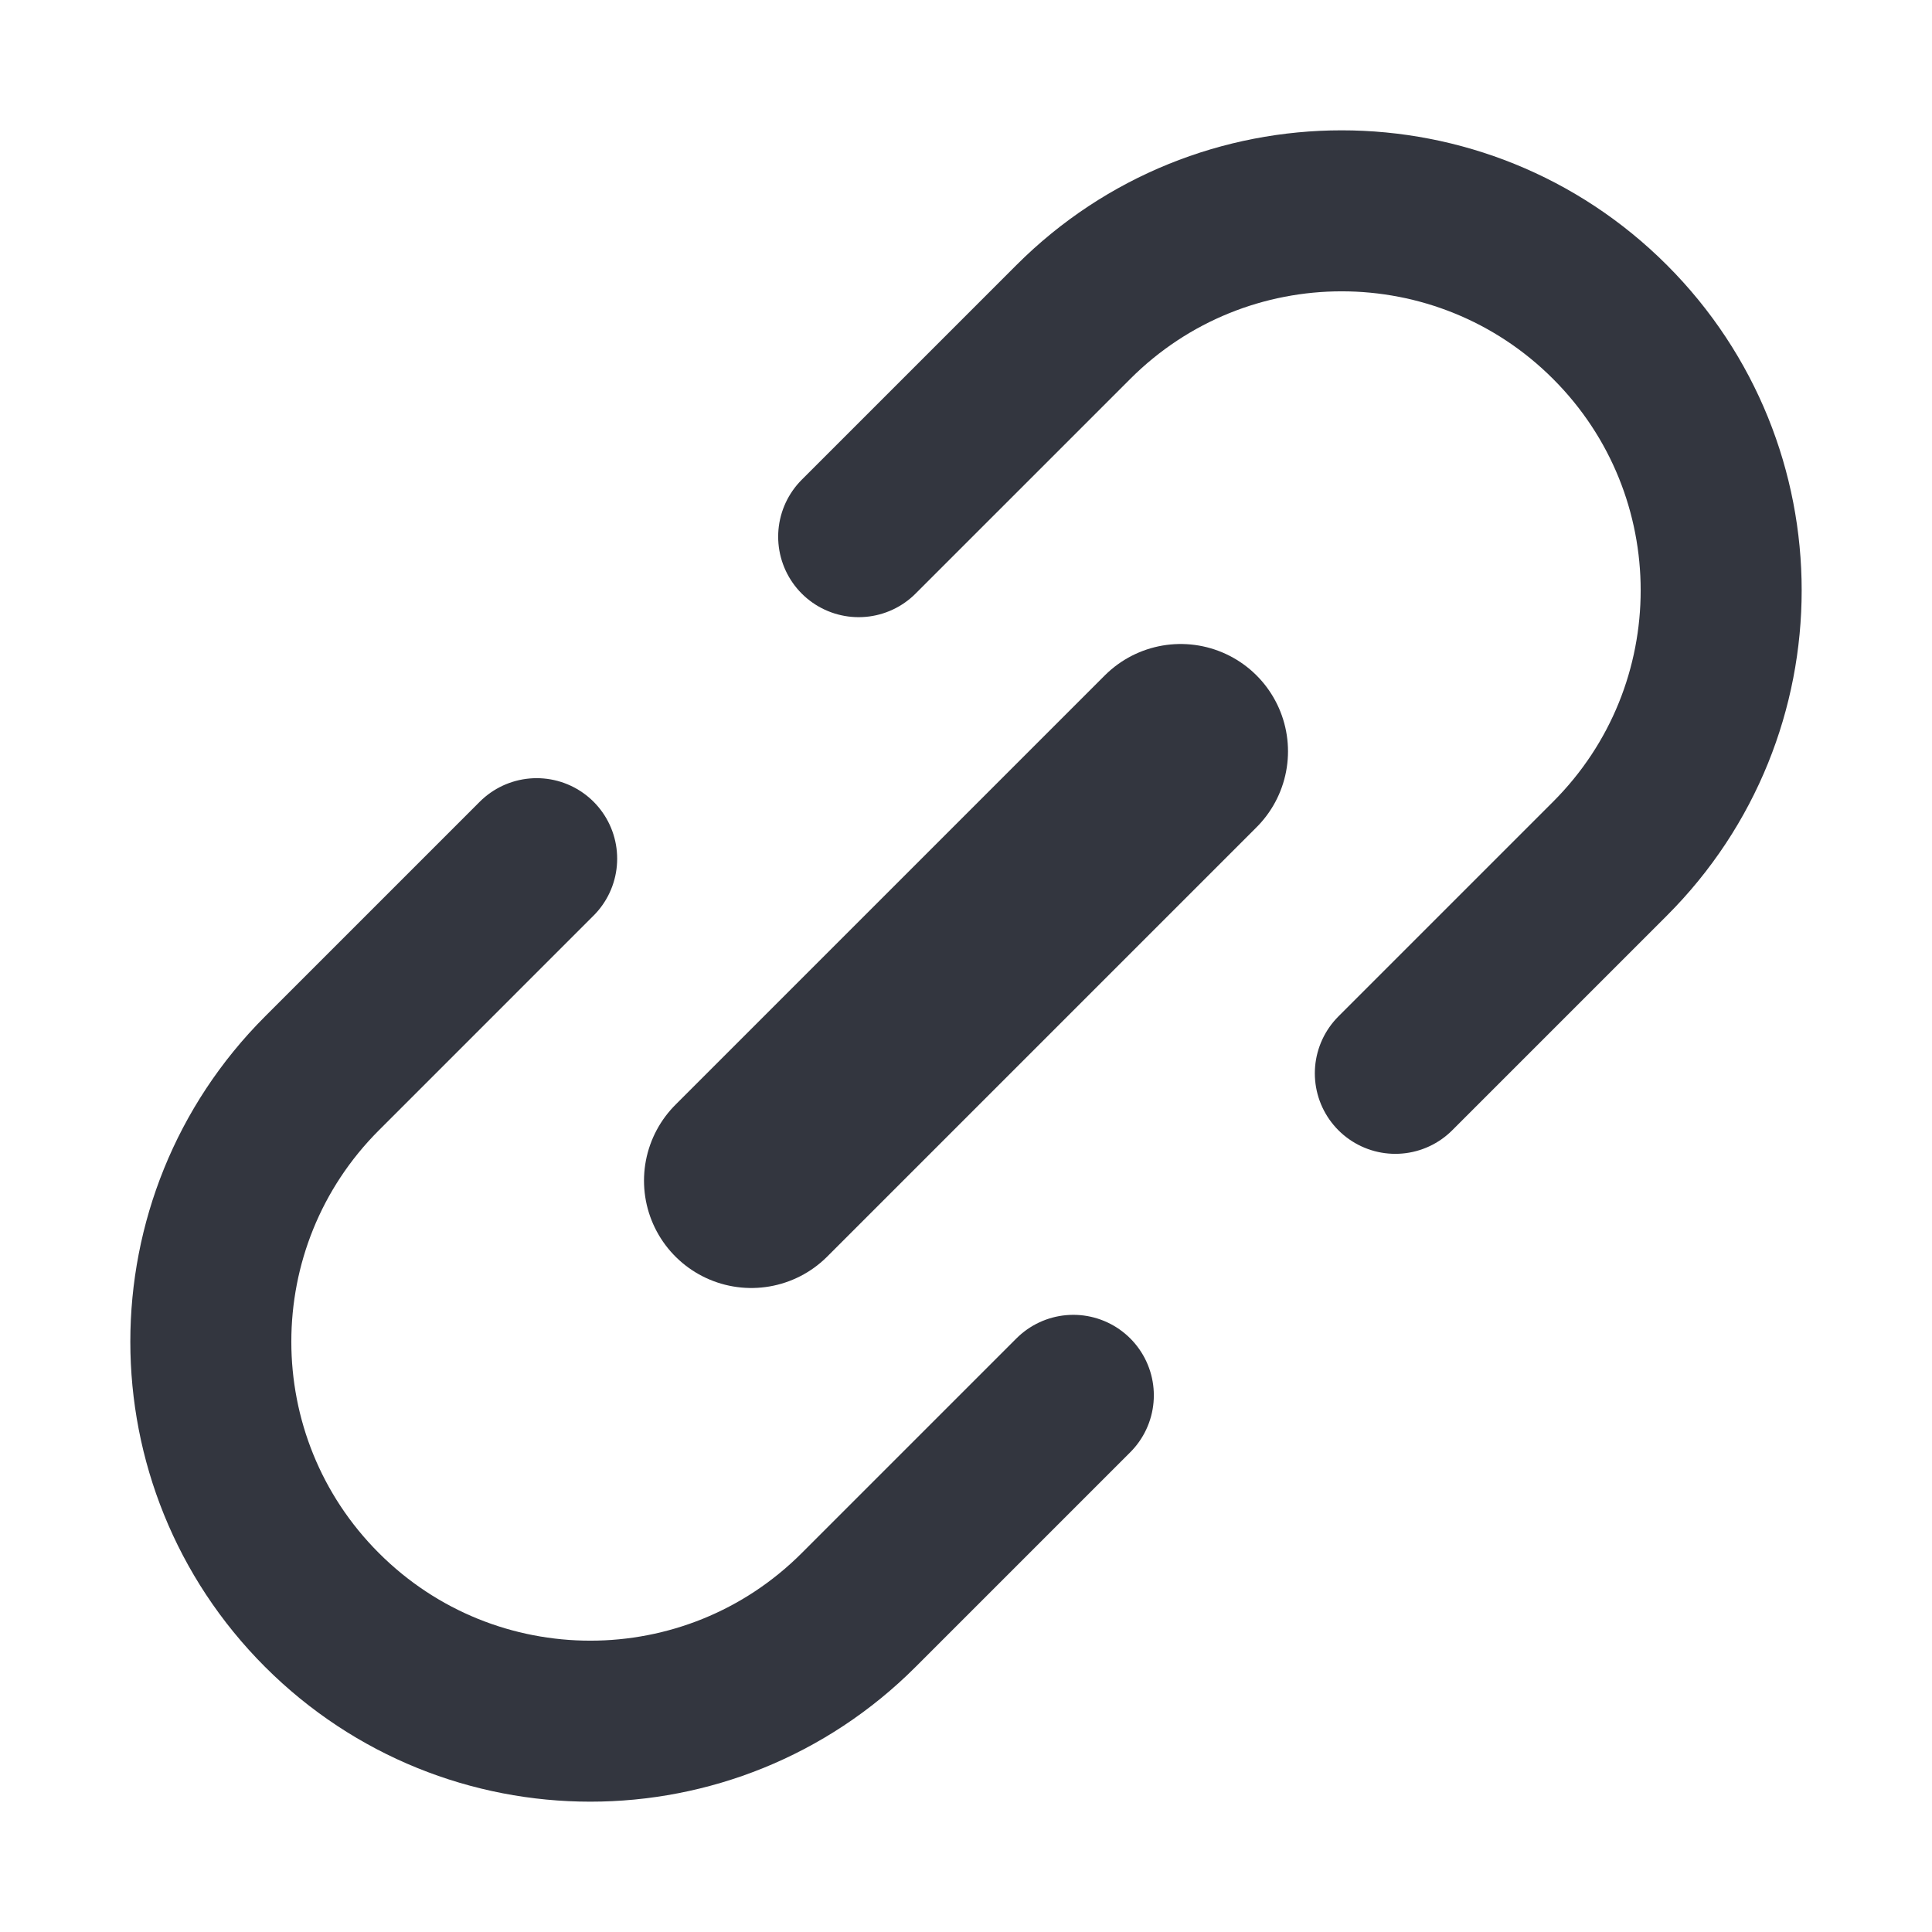
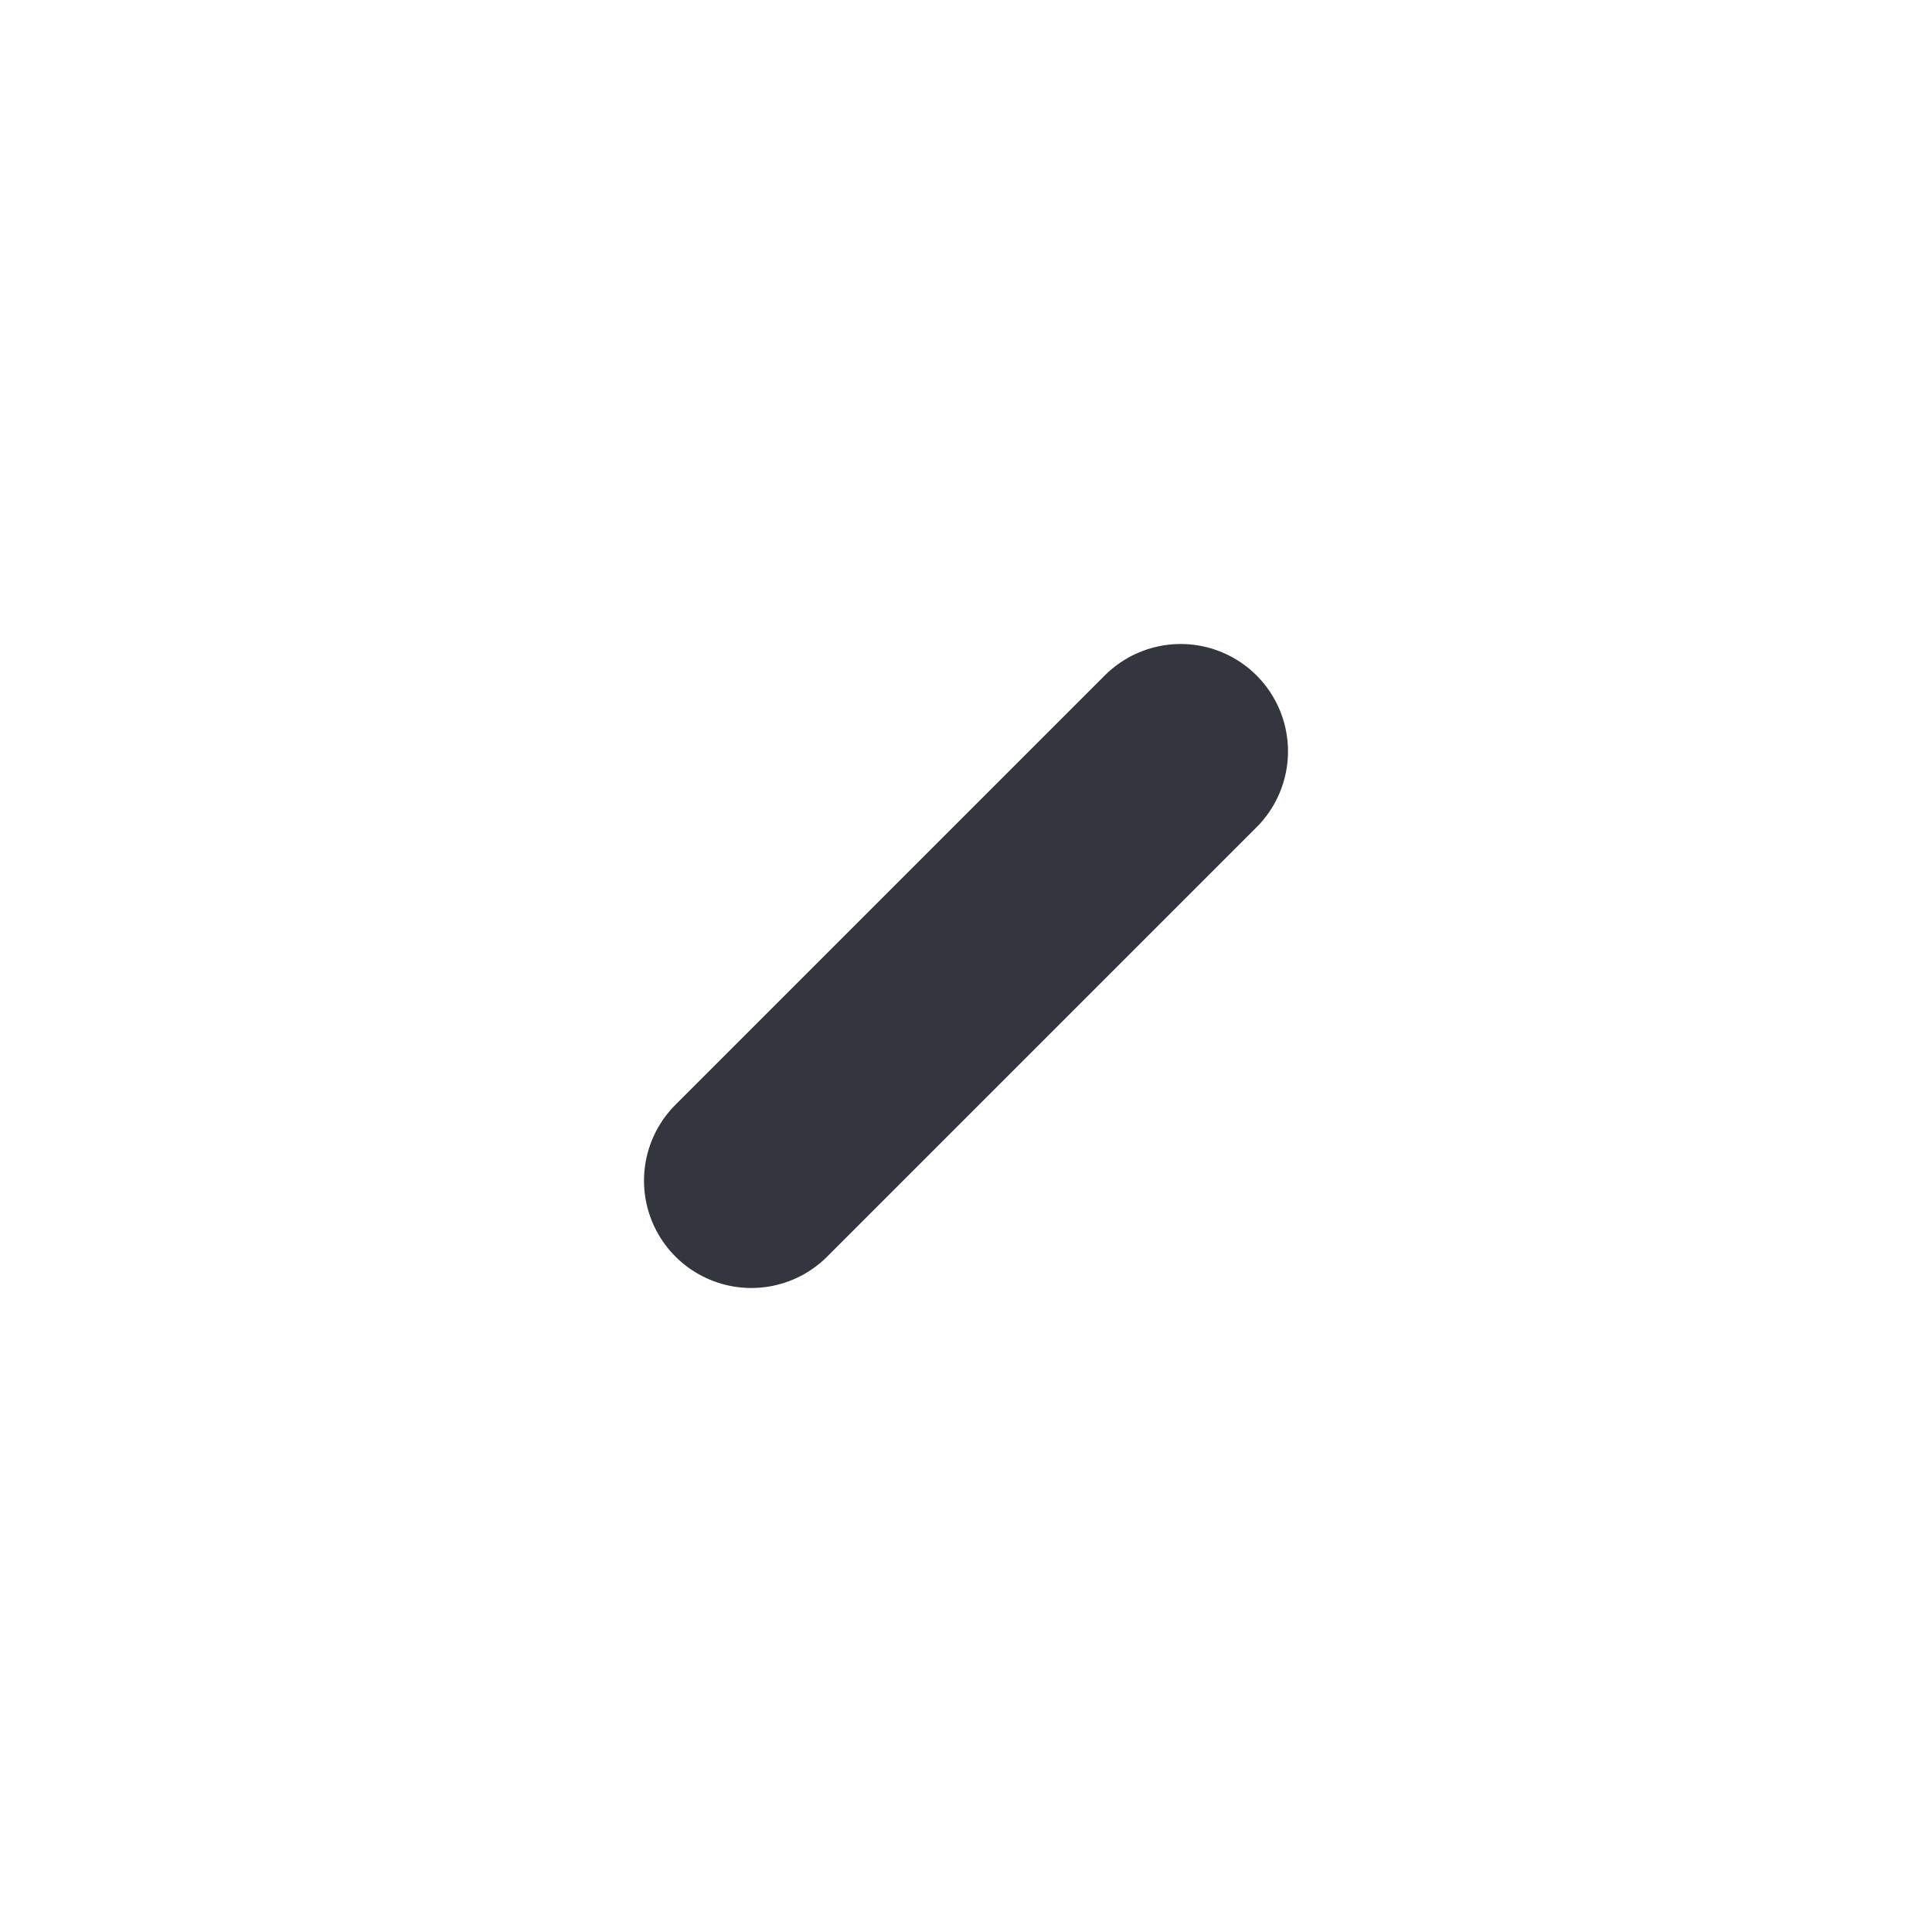
<svg xmlns="http://www.w3.org/2000/svg" width="18" height="18" viewBox="0 0 18 18" fill="none">
  <path d="M11 7L7 11" stroke="#33363F" stroke-width="2" stroke-linecap="round" stroke-linejoin="round" />
-   <path d="M13 10L15 8C16.381 6.619 16.381 4.381 15 3V3C13.619 1.619 11.381 1.619 10 3L8 5M5 8L3 10C1.619 11.381 1.619 13.619 3 15V15C4.381 16.381 6.619 16.381 8 15L10 13" stroke="#33363F" stroke-width="1.5" stroke-linecap="round" />
</svg>